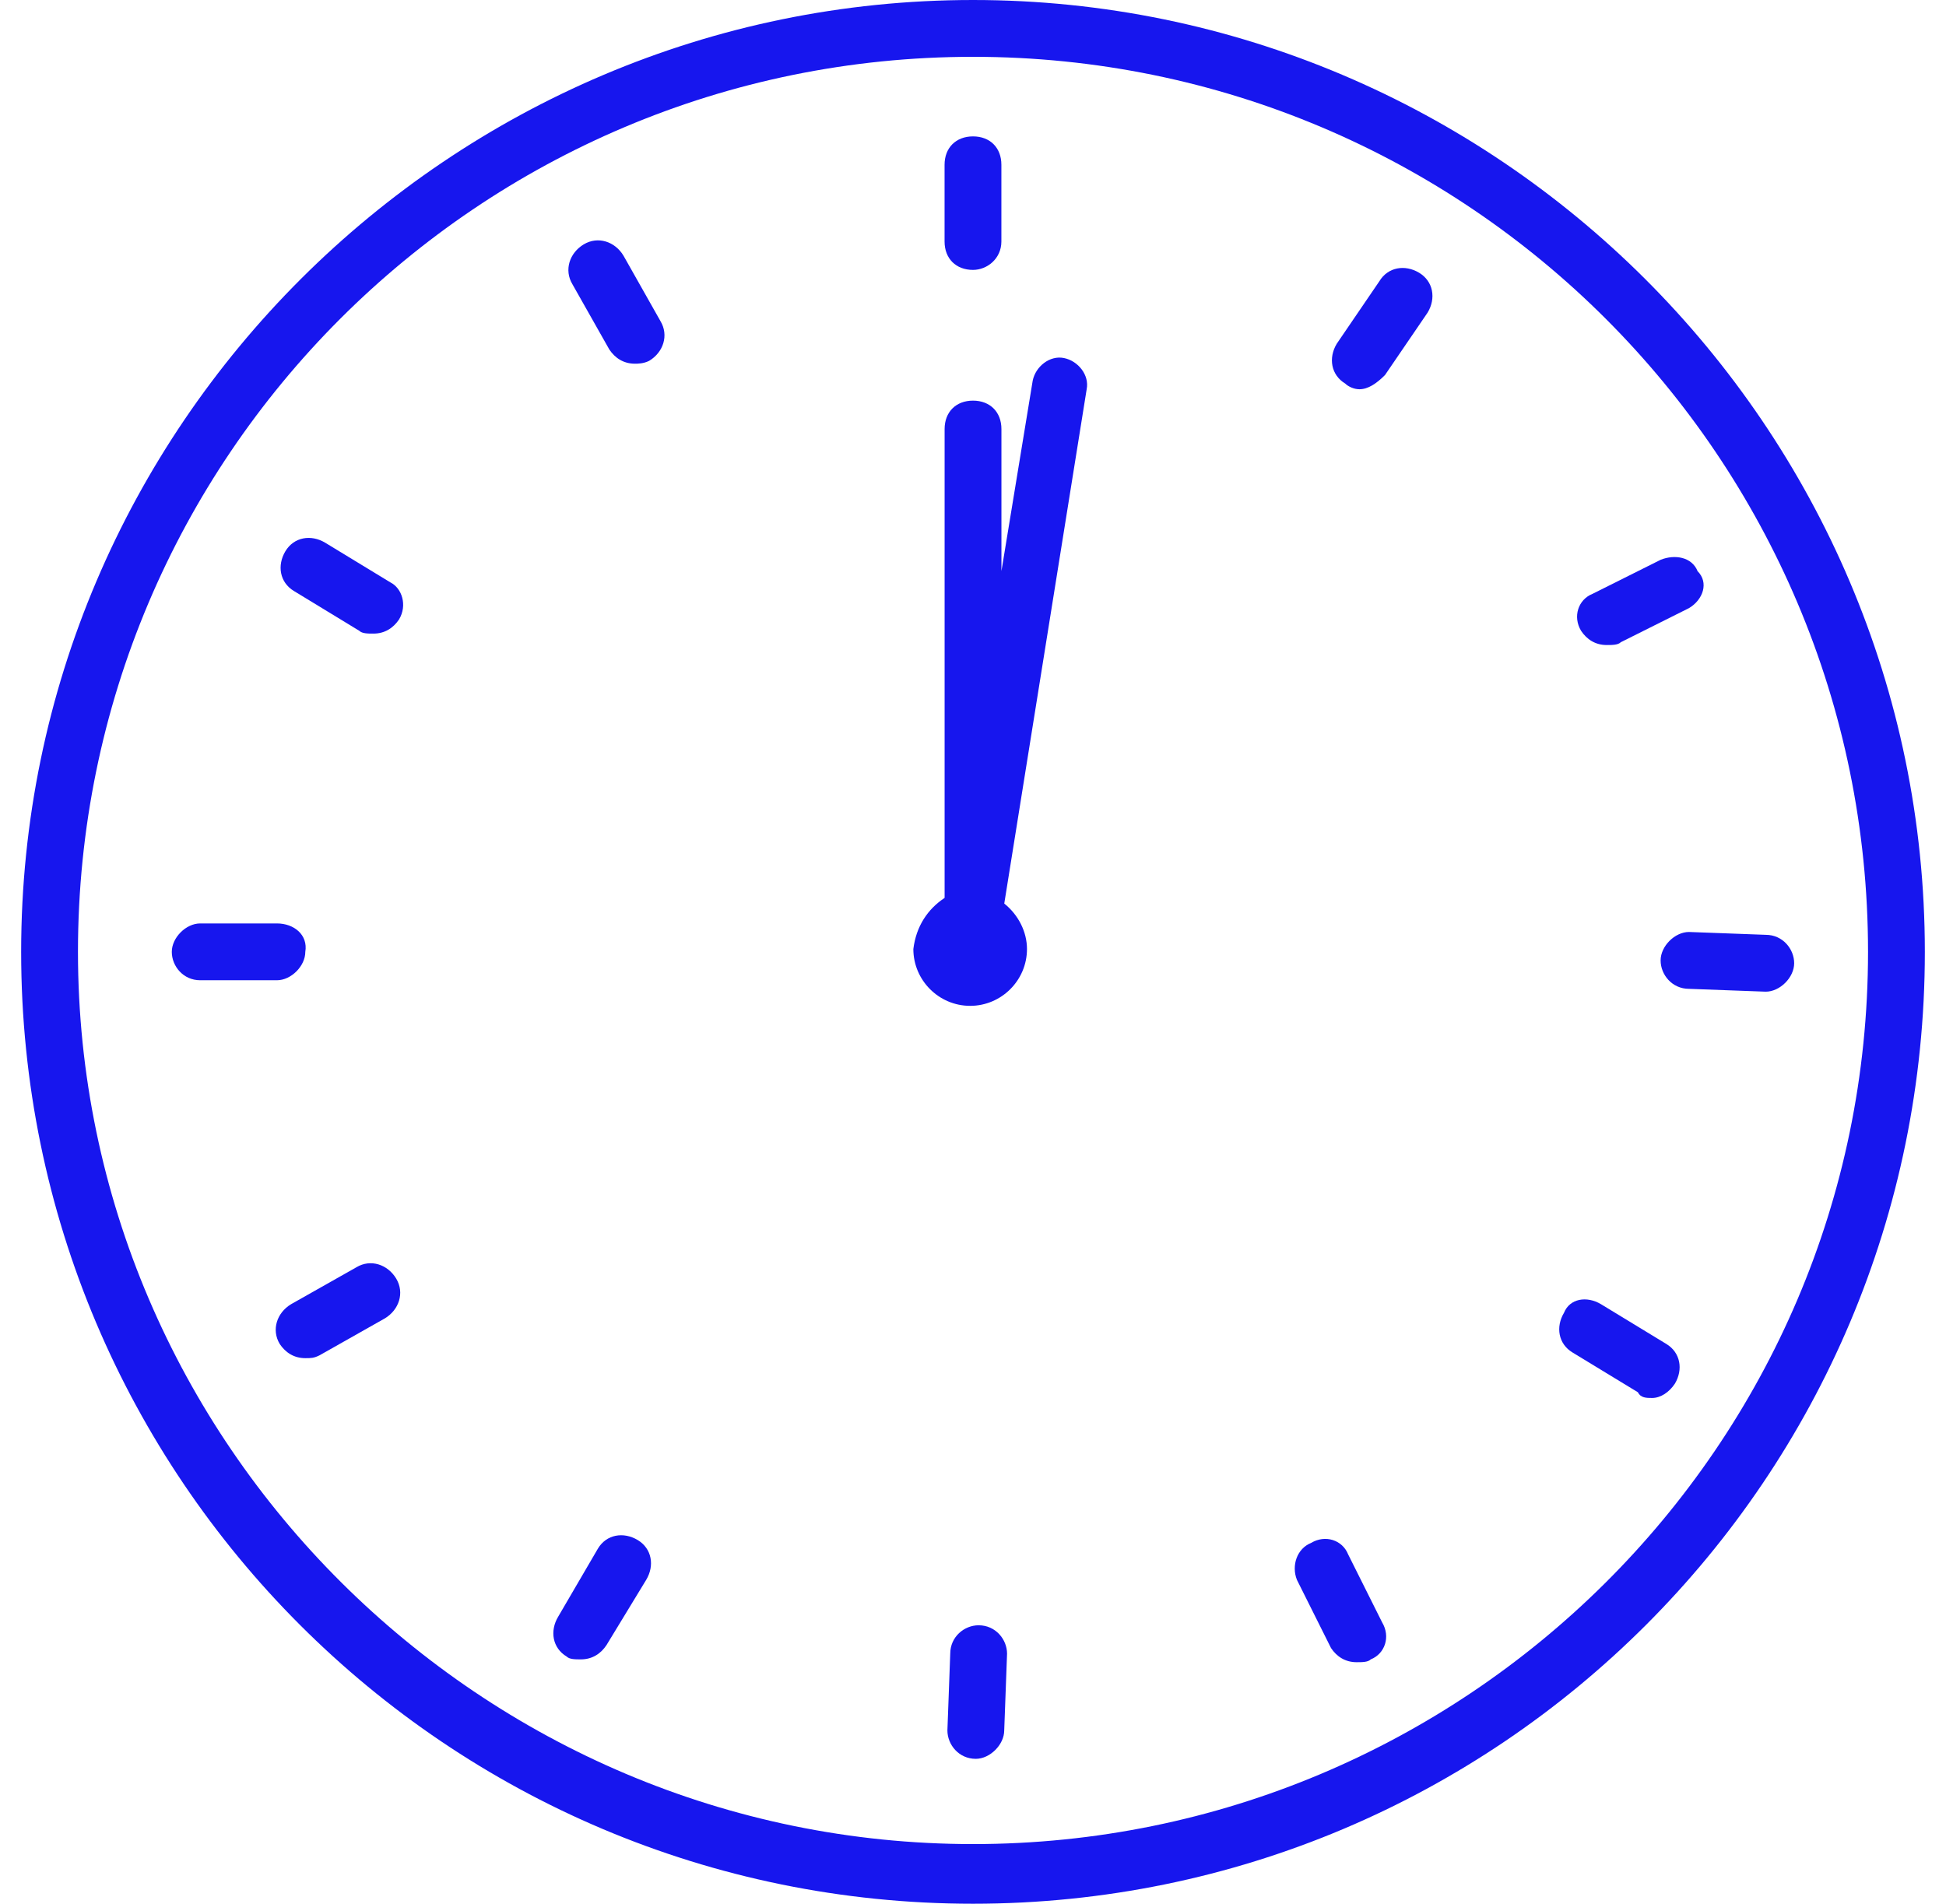
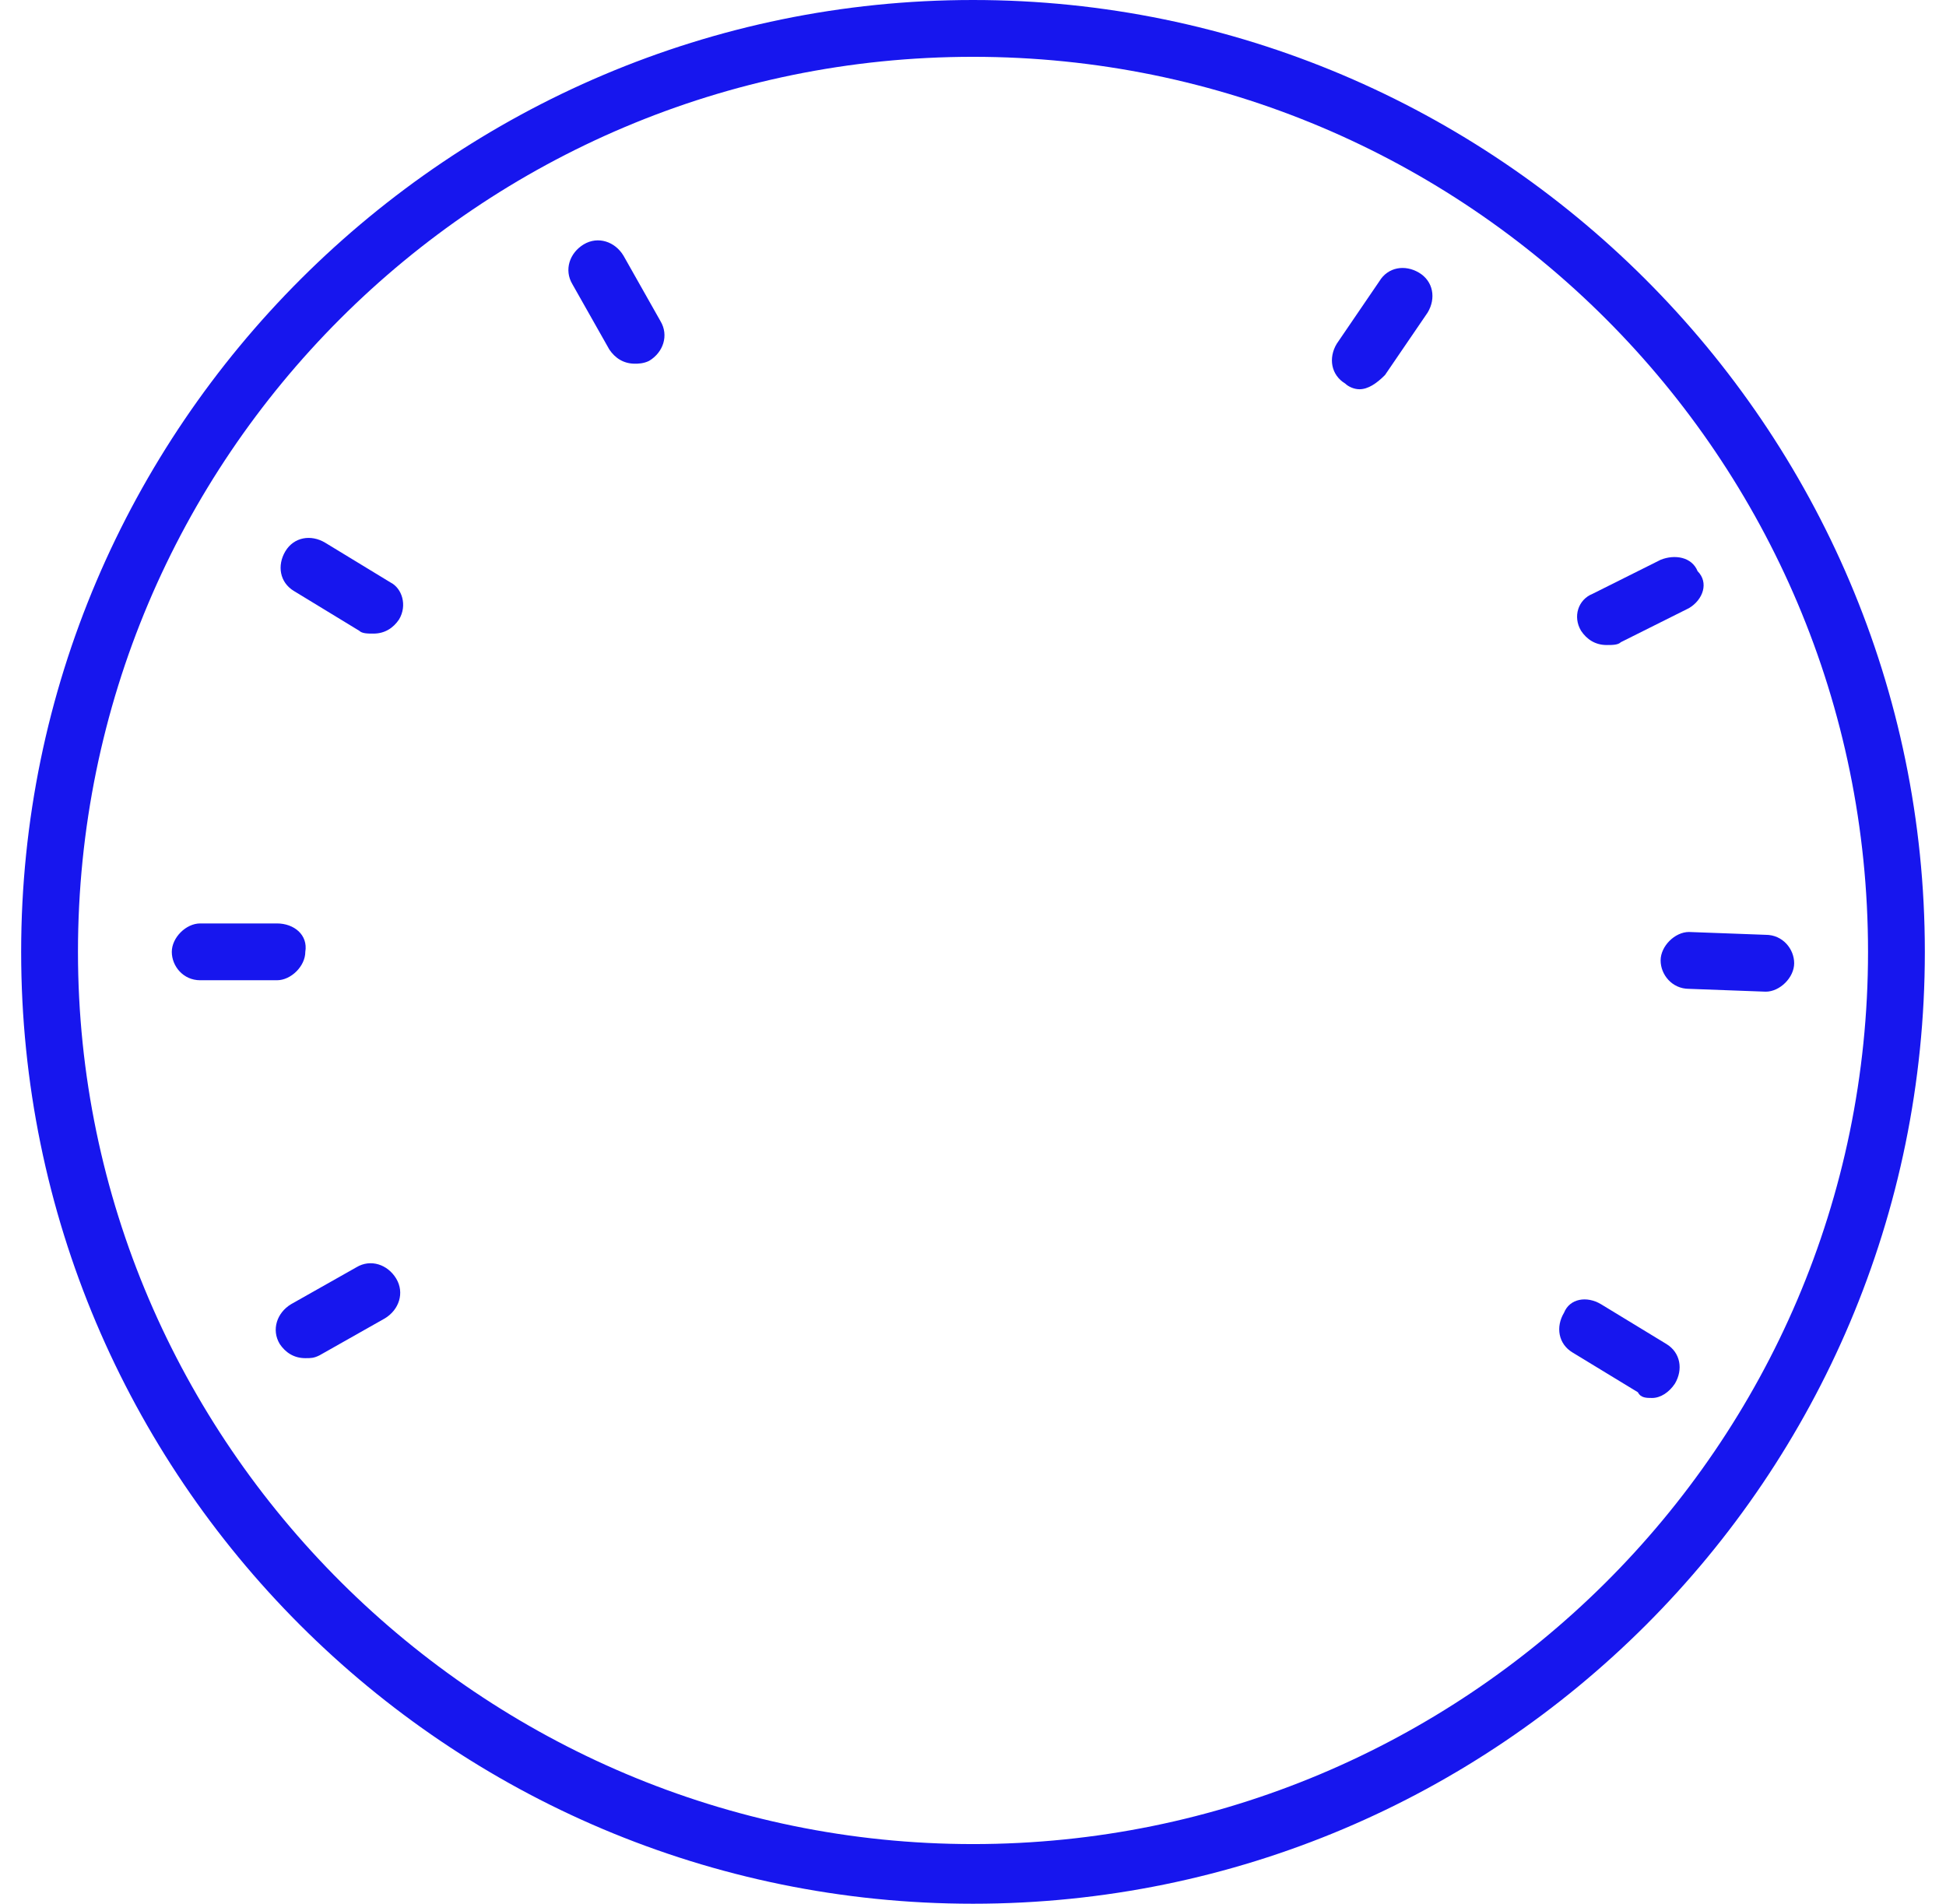
<svg xmlns="http://www.w3.org/2000/svg" width="46" height="45" viewBox="0 0 46 45" fill="none">
  <path d="M0.5 22.5C0.5 34.925 10.575 45 23 45C35.425 45 45.5 34.925 45.5 22.5C45.5 10.075 35.358 0 23 0C10.642 0 0.5 10.075 0.5 22.5ZM1.843 22.5C1.843 10.813 11.313 1.343 23 1.343C34.687 1.343 44.157 10.813 44.157 22.5C44.157 34.187 34.619 43.59 23 43.59C11.381 43.59 1.843 34.119 1.843 22.5Z" fill="#1716EE" />
-   <path d="M22.329 21.224V10.142C22.329 9.739 22.597 9.47 23 9.47C23.403 9.47 23.672 9.739 23.672 10.142V13.5L24.411 9C24.478 8.664 24.814 8.395 25.149 8.463C25.485 8.53 25.754 8.865 25.687 9.201L23.739 21.358C24.075 21.627 24.276 22.03 24.276 22.433C24.276 23.172 23.672 23.776 22.933 23.776C22.194 23.776 21.59 23.172 21.59 22.433C21.657 21.895 21.926 21.492 22.329 21.224Z" fill="#1716EE" />
-   <path d="M23 6.38C22.597 6.38 22.328 6.112 22.328 5.709V3.895C22.328 3.492 22.597 3.224 23 3.224C23.403 3.224 23.671 3.492 23.671 3.895V5.709C23.671 6.112 23.336 6.38 23 6.38Z" fill="#1716EE" />
  <path d="M7.217 22.5C7.217 22.836 6.881 23.171 6.546 23.171H4.732C4.329 23.171 4.061 22.836 4.061 22.5C4.061 22.164 4.396 21.828 4.732 21.828H6.546C6.949 21.828 7.284 22.097 7.217 22.5Z" fill="#1716EE" />
-   <path d="M23.133 38.418C23.536 38.418 23.805 38.754 23.805 39.09L23.738 40.903C23.738 41.239 23.402 41.575 23.066 41.575C22.663 41.575 22.395 41.239 22.395 40.903L22.462 39.09C22.462 38.687 22.797 38.418 23.133 38.418Z" fill="#1716EE" />
  <path d="M39.254 22.702C39.254 22.366 39.59 22.03 39.925 22.03L41.739 22.097C42.142 22.097 42.411 22.433 42.411 22.769C42.411 23.105 42.075 23.441 41.739 23.441L39.925 23.374C39.523 23.374 39.254 23.038 39.254 22.702Z" fill="#1716EE" />
  <path d="M15.008 8.597C14.739 8.597 14.538 8.463 14.403 8.261L13.53 6.717C13.329 6.381 13.463 5.978 13.799 5.776C14.135 5.575 14.538 5.709 14.739 6.045L15.612 7.59C15.814 7.926 15.68 8.329 15.344 8.53C15.209 8.597 15.075 8.597 15.008 8.597Z" fill="#1716EE" />
  <path d="M6.881 30.828L8.426 29.955C8.761 29.753 9.164 29.888 9.366 30.224C9.567 30.559 9.433 30.962 9.097 31.164L7.553 32.037C7.418 32.104 7.351 32.104 7.217 32.104C6.948 32.104 6.747 31.97 6.612 31.768C6.411 31.433 6.545 31.03 6.881 30.828Z" fill="#1716EE" />
-   <path d="M30.993 36.471C31.329 36.269 31.732 36.404 31.866 36.739L32.672 38.351C32.873 38.687 32.739 39.09 32.403 39.224C32.336 39.291 32.202 39.291 32.067 39.291C31.799 39.291 31.597 39.157 31.463 38.956L30.657 37.344C30.523 37.008 30.657 36.605 30.993 36.471Z" fill="#1716EE" />
  <path d="M39.926 14.374L38.314 15.18C38.247 15.247 38.113 15.247 37.978 15.247C37.71 15.247 37.508 15.113 37.374 14.911C37.172 14.575 37.307 14.172 37.643 14.038L39.255 13.232C39.59 13.098 39.993 13.165 40.128 13.501C40.396 13.769 40.262 14.172 39.926 14.374Z" fill="#1716EE" />
  <path d="M9.433 14.642C9.298 14.843 9.097 14.977 8.828 14.977C8.694 14.977 8.56 14.977 8.492 14.91L6.948 13.97C6.612 13.768 6.545 13.366 6.746 13.03C6.948 12.694 7.351 12.627 7.686 12.828L9.231 13.768C9.5 13.903 9.634 14.306 9.433 14.642Z" fill="#1716EE" />
-   <path d="M14.134 36.605C14.335 36.269 14.738 36.202 15.074 36.403C15.41 36.605 15.477 37.008 15.275 37.344L14.335 38.889C14.201 39.09 13.999 39.224 13.731 39.224C13.596 39.224 13.462 39.224 13.395 39.157C13.059 38.956 12.992 38.553 13.193 38.217L14.134 36.605Z" fill="#1716EE" />
  <path d="M37.844 30.828L39.389 31.768C39.724 31.97 39.792 32.373 39.59 32.709C39.456 32.91 39.254 33.045 39.053 33.045C38.919 33.045 38.784 33.045 38.717 32.91L37.172 31.97C36.836 31.768 36.769 31.366 36.971 31.03C37.105 30.694 37.508 30.627 37.844 30.828Z" fill="#1716EE" />
  <path d="M32.135 9.201C32.001 9.201 31.866 9.134 31.799 9.067C31.463 8.865 31.396 8.462 31.598 8.126L32.605 6.649C32.807 6.313 33.21 6.246 33.545 6.447C33.881 6.649 33.949 7.052 33.747 7.388L32.739 8.865C32.538 9.067 32.337 9.201 32.135 9.201Z" fill="#1716EE" />
</svg>